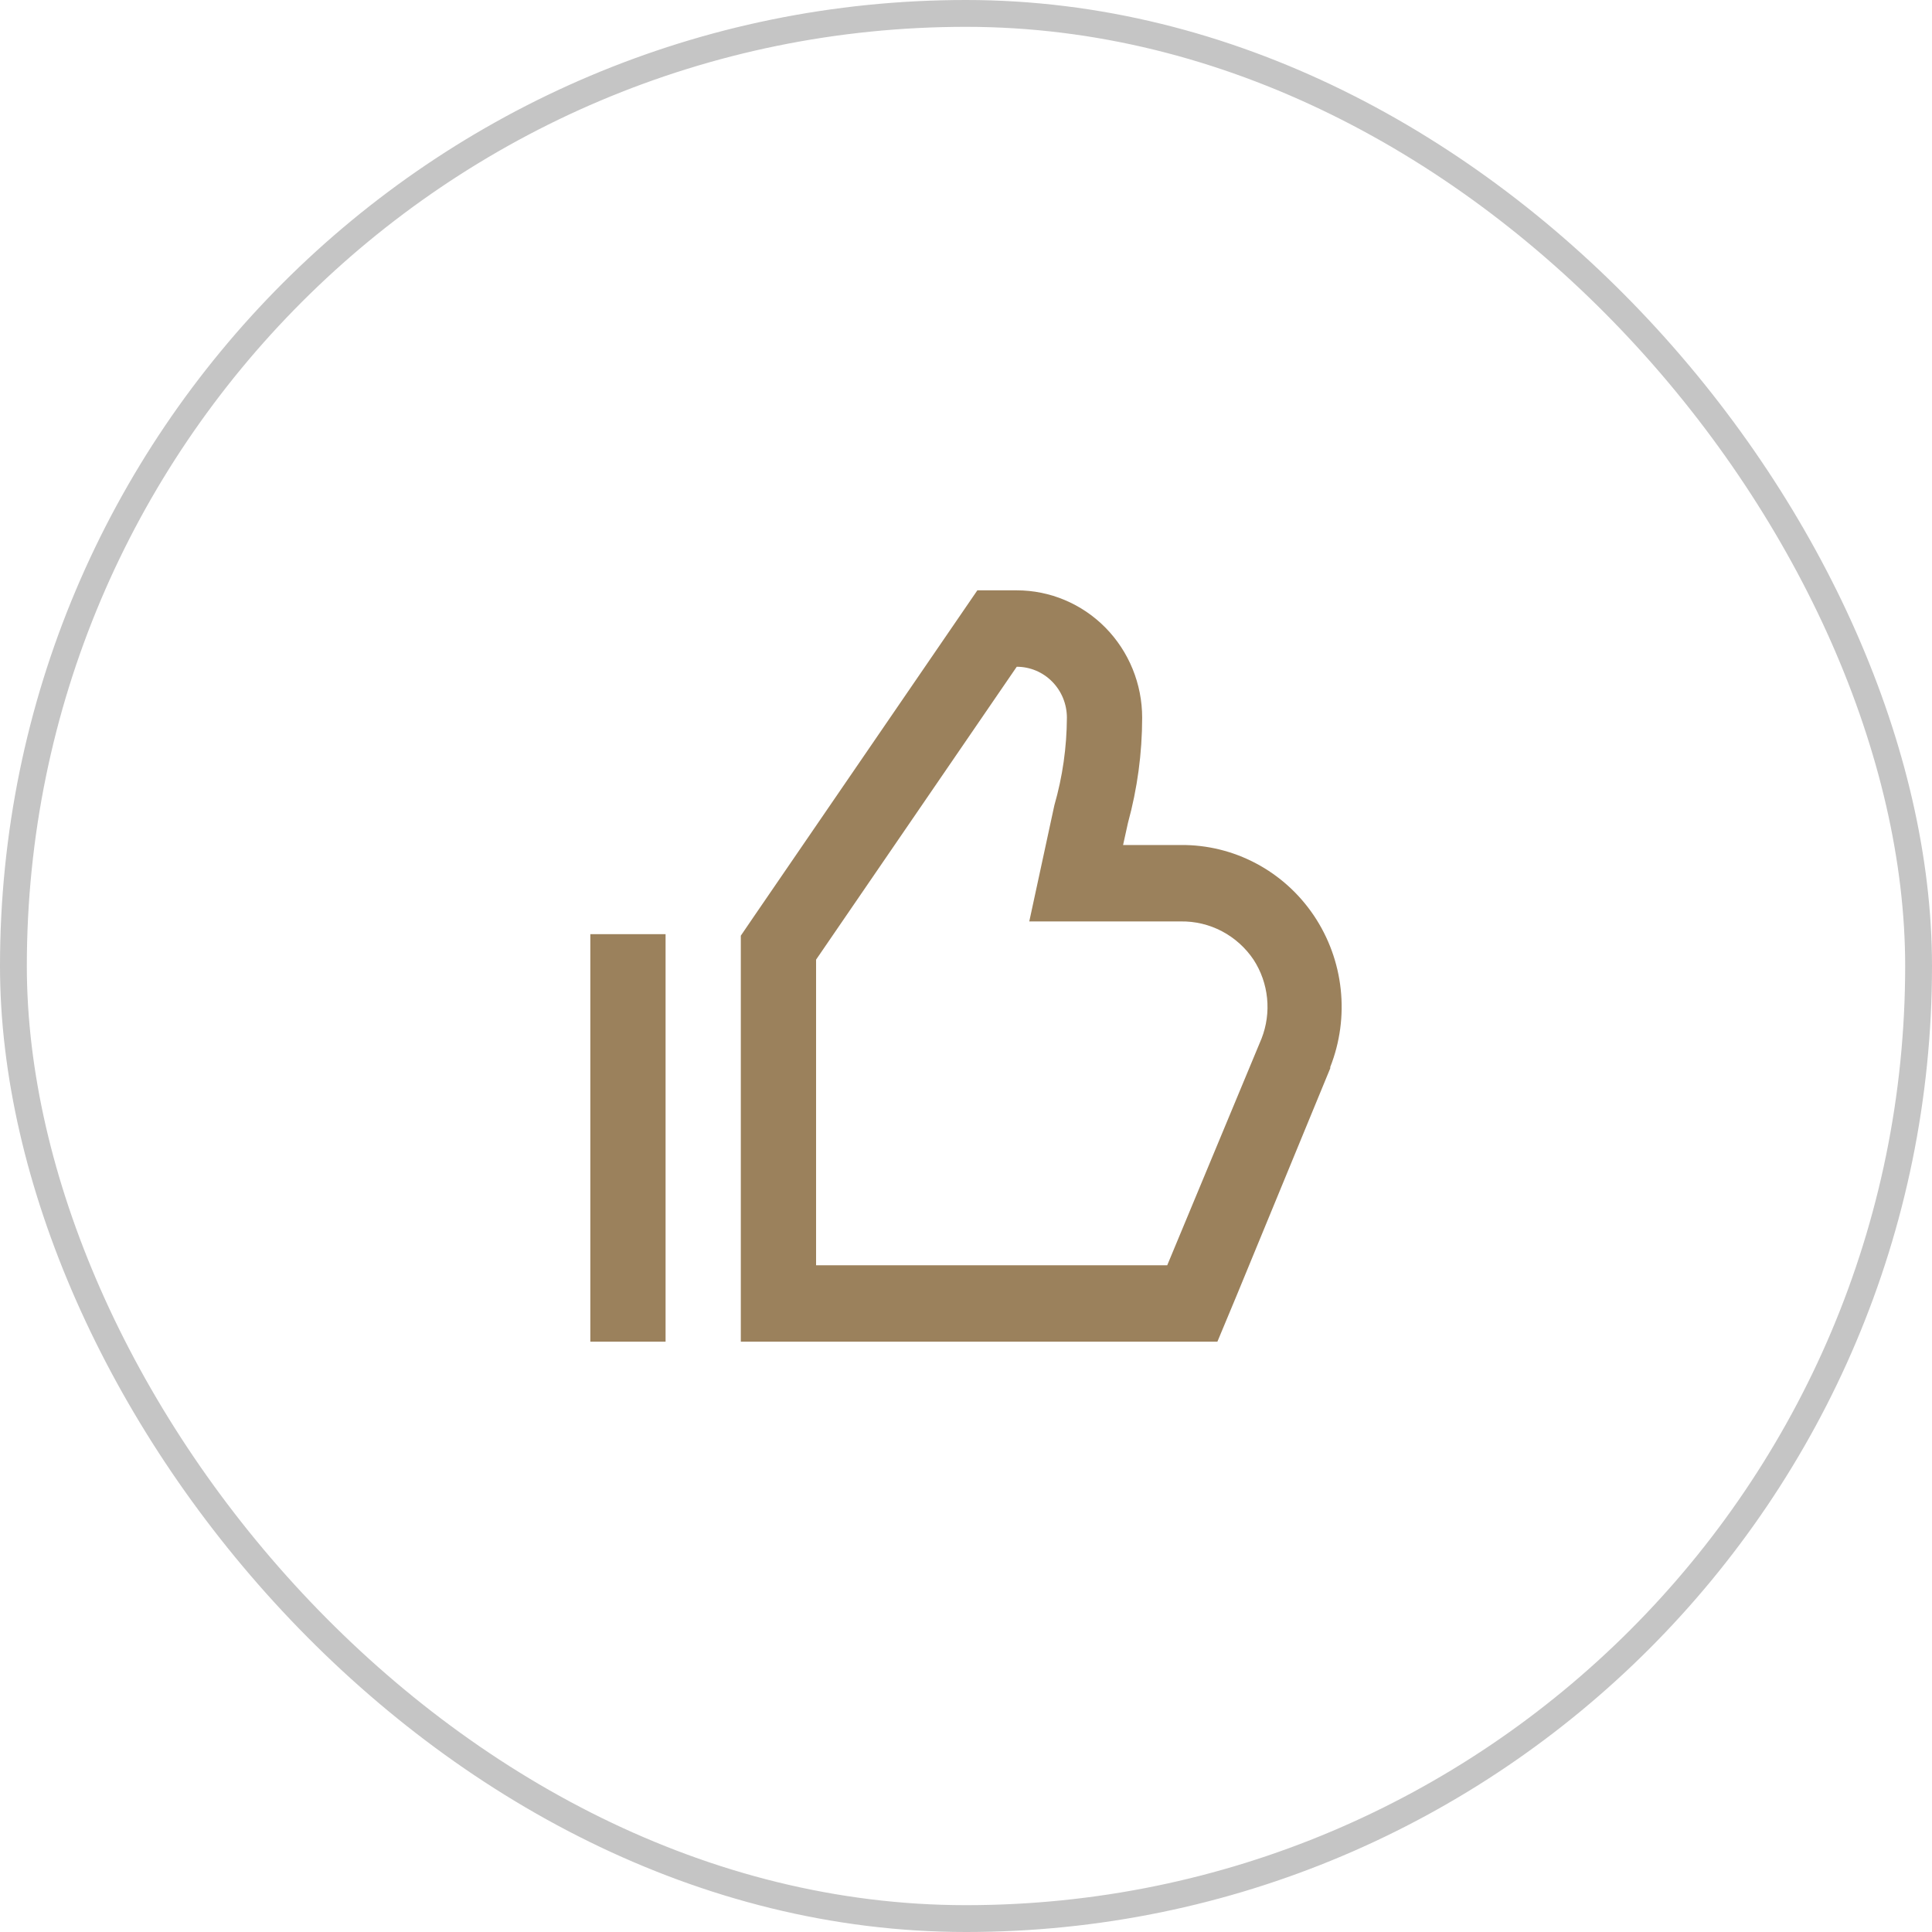
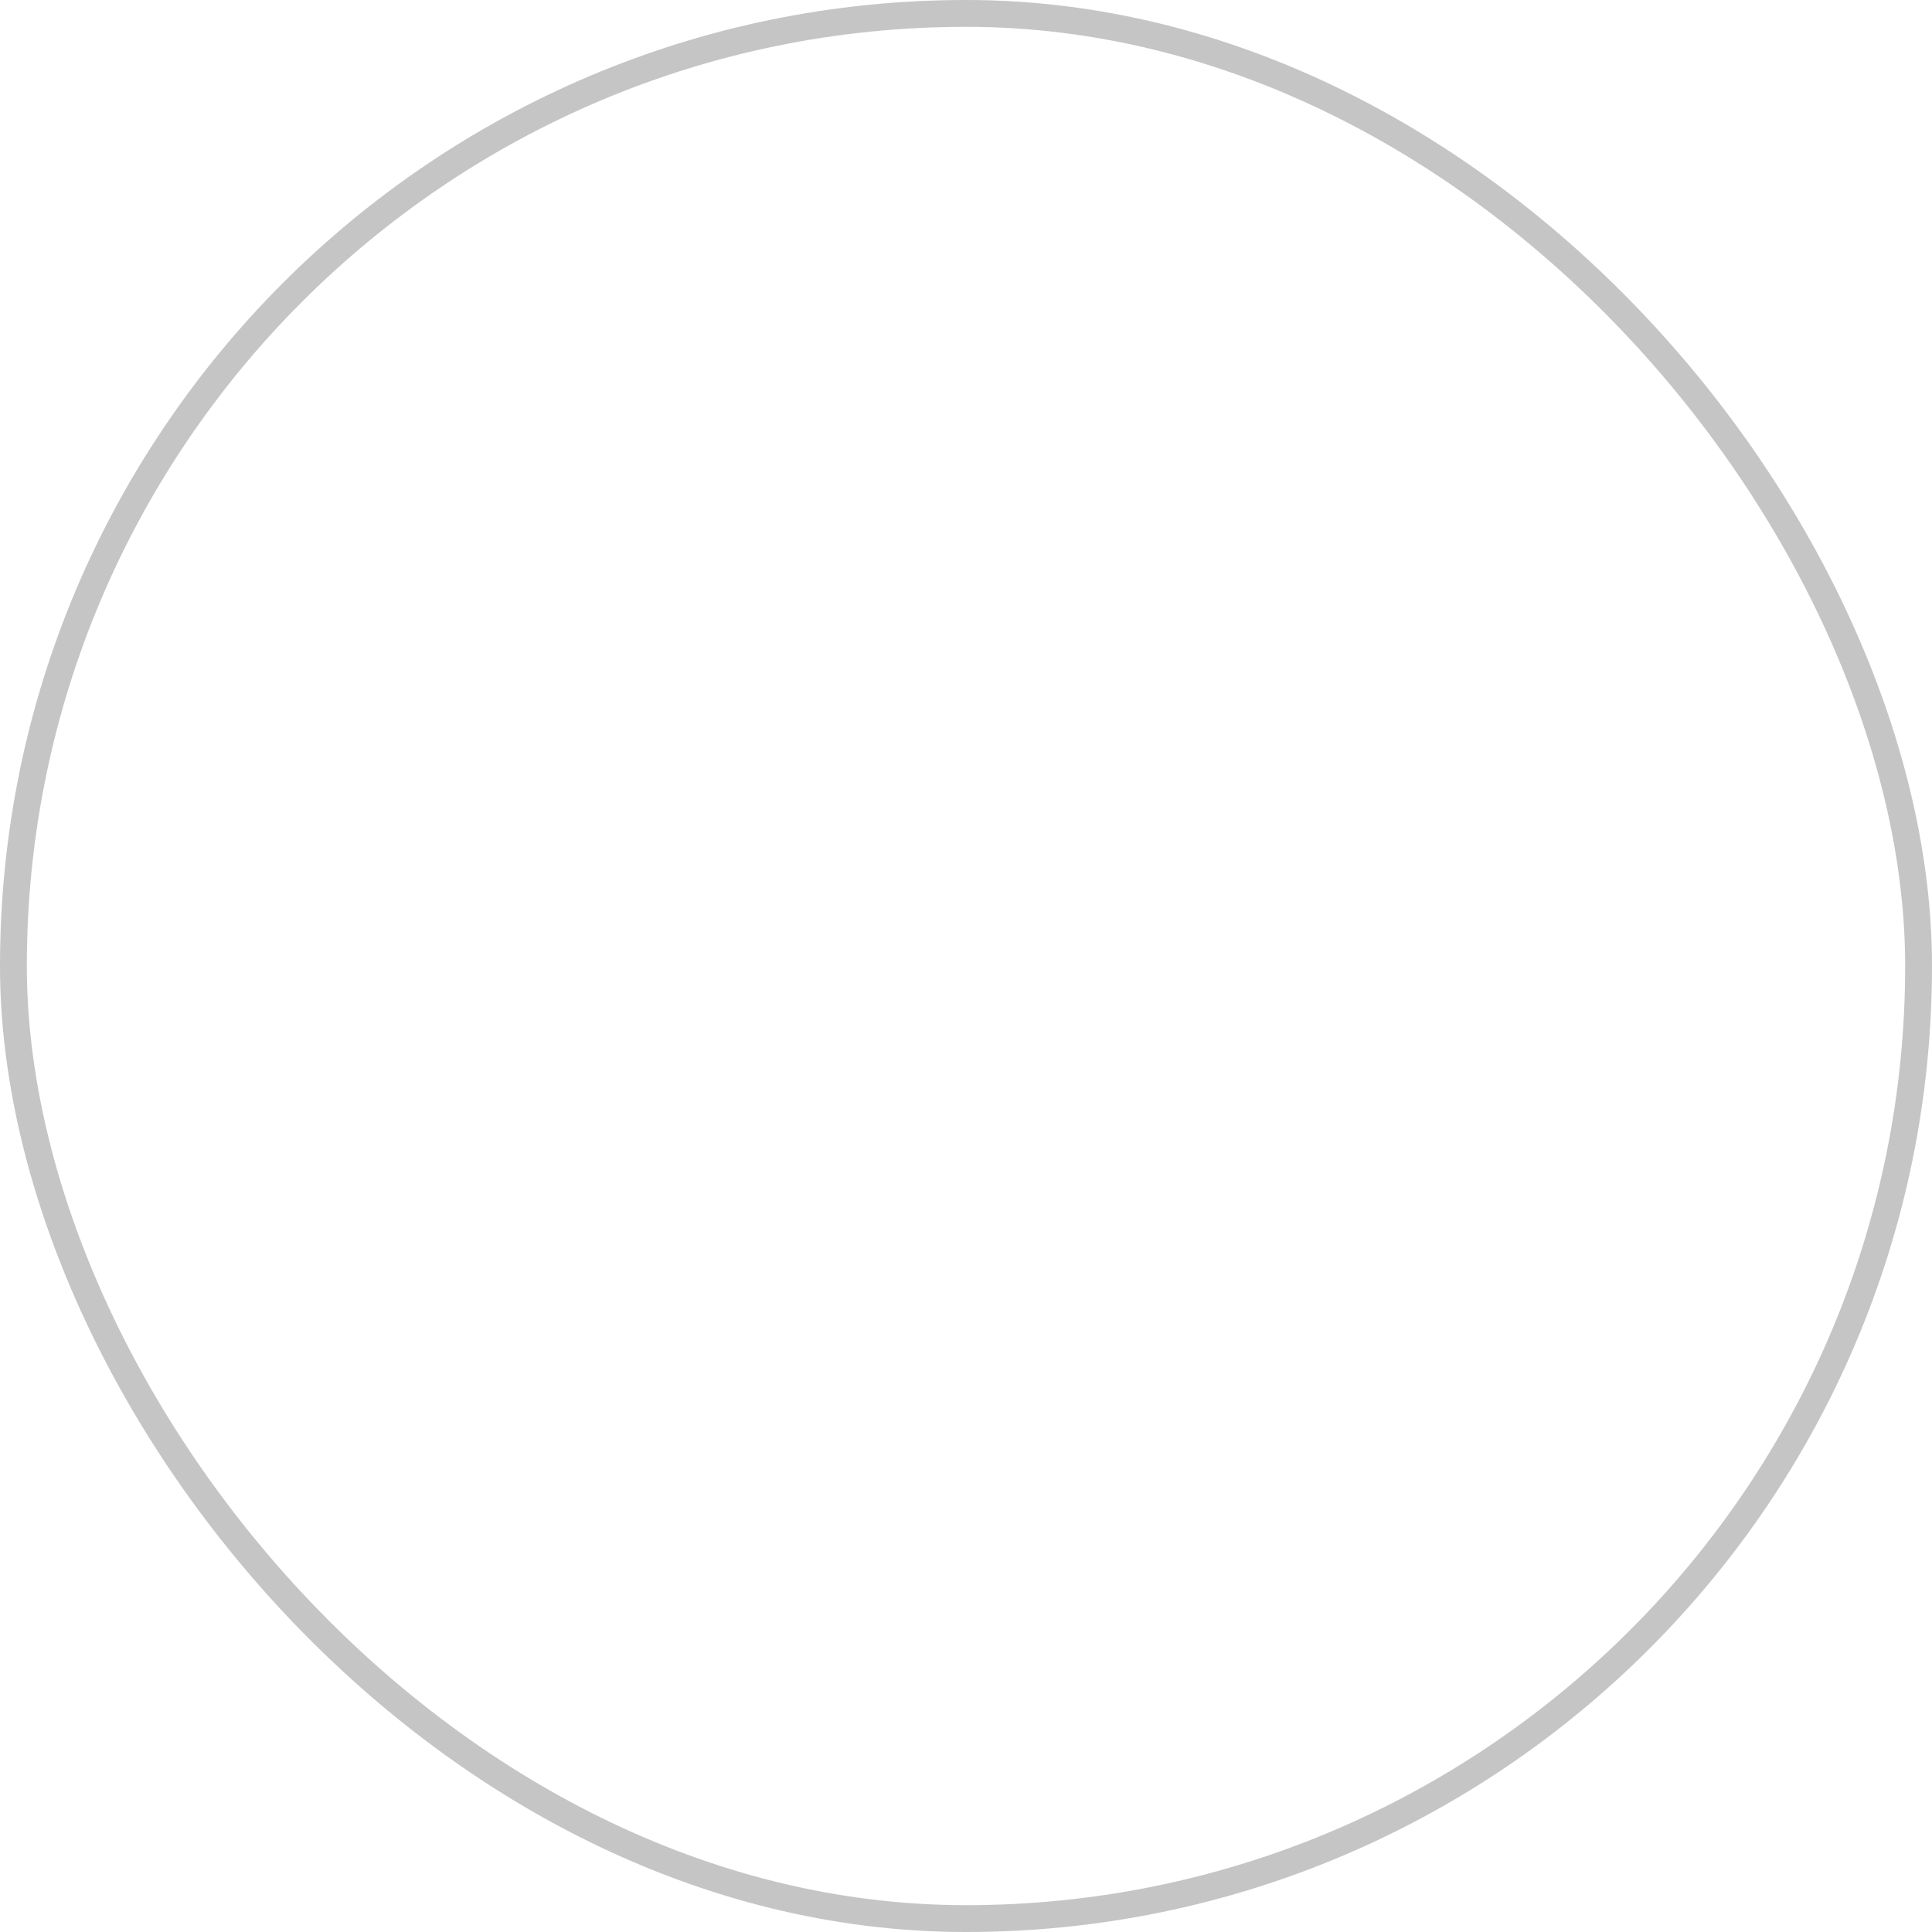
<svg xmlns="http://www.w3.org/2000/svg" width="72" height="72" viewBox="0 0 72 72" fill="none">
  <rect x="0.5" y="0.5" width="71" height="71" rx="35.5" stroke="#C5C5C5" />
  <g clip-path="url(#clip0_12569_13389)">
-     <path d="M42.565 26.746C42.565 25.487 42.072 24.28 41.196 23.39C40.319 22.5 39.13 22 37.891 22H36.423L28.109 34.135L27.608 34.87V50H45.369L46.093 48.263L49.575 39.811V39.763C49.937 38.844 50.071 37.848 49.964 36.864C49.858 35.88 49.514 34.938 48.964 34.12C48.414 33.303 47.674 32.635 46.81 32.177C45.946 31.718 44.984 31.483 44.009 31.491H41.854L42.036 30.666C42.386 29.389 42.564 28.071 42.565 26.746ZM44.009 34.339C44.54 34.331 45.066 34.457 45.538 34.705C46.01 34.954 46.415 35.317 46.715 35.763C46.995 36.192 47.168 36.684 47.22 37.197C47.272 37.709 47.201 38.227 47.014 38.705L43.499 47.153H30.413V35.763L37.891 24.848C38.387 24.848 38.862 25.047 39.213 25.404C39.563 25.759 39.76 26.242 39.76 26.746C39.755 27.851 39.598 28.95 39.293 30.011L38.358 34.339H44.009Z" fill="#9B815C" />
    <path d="M24.804 34.814H22V50H24.804V34.814Z" fill="#9B815C" />
  </g>
  <defs>
    <clipPath id="clip0_12569_13389">
-       <rect width="28" height="28" fill="white" transform="translate(22 22)" />
-     </clipPath>
+       </clipPath>
  </defs>
</svg>